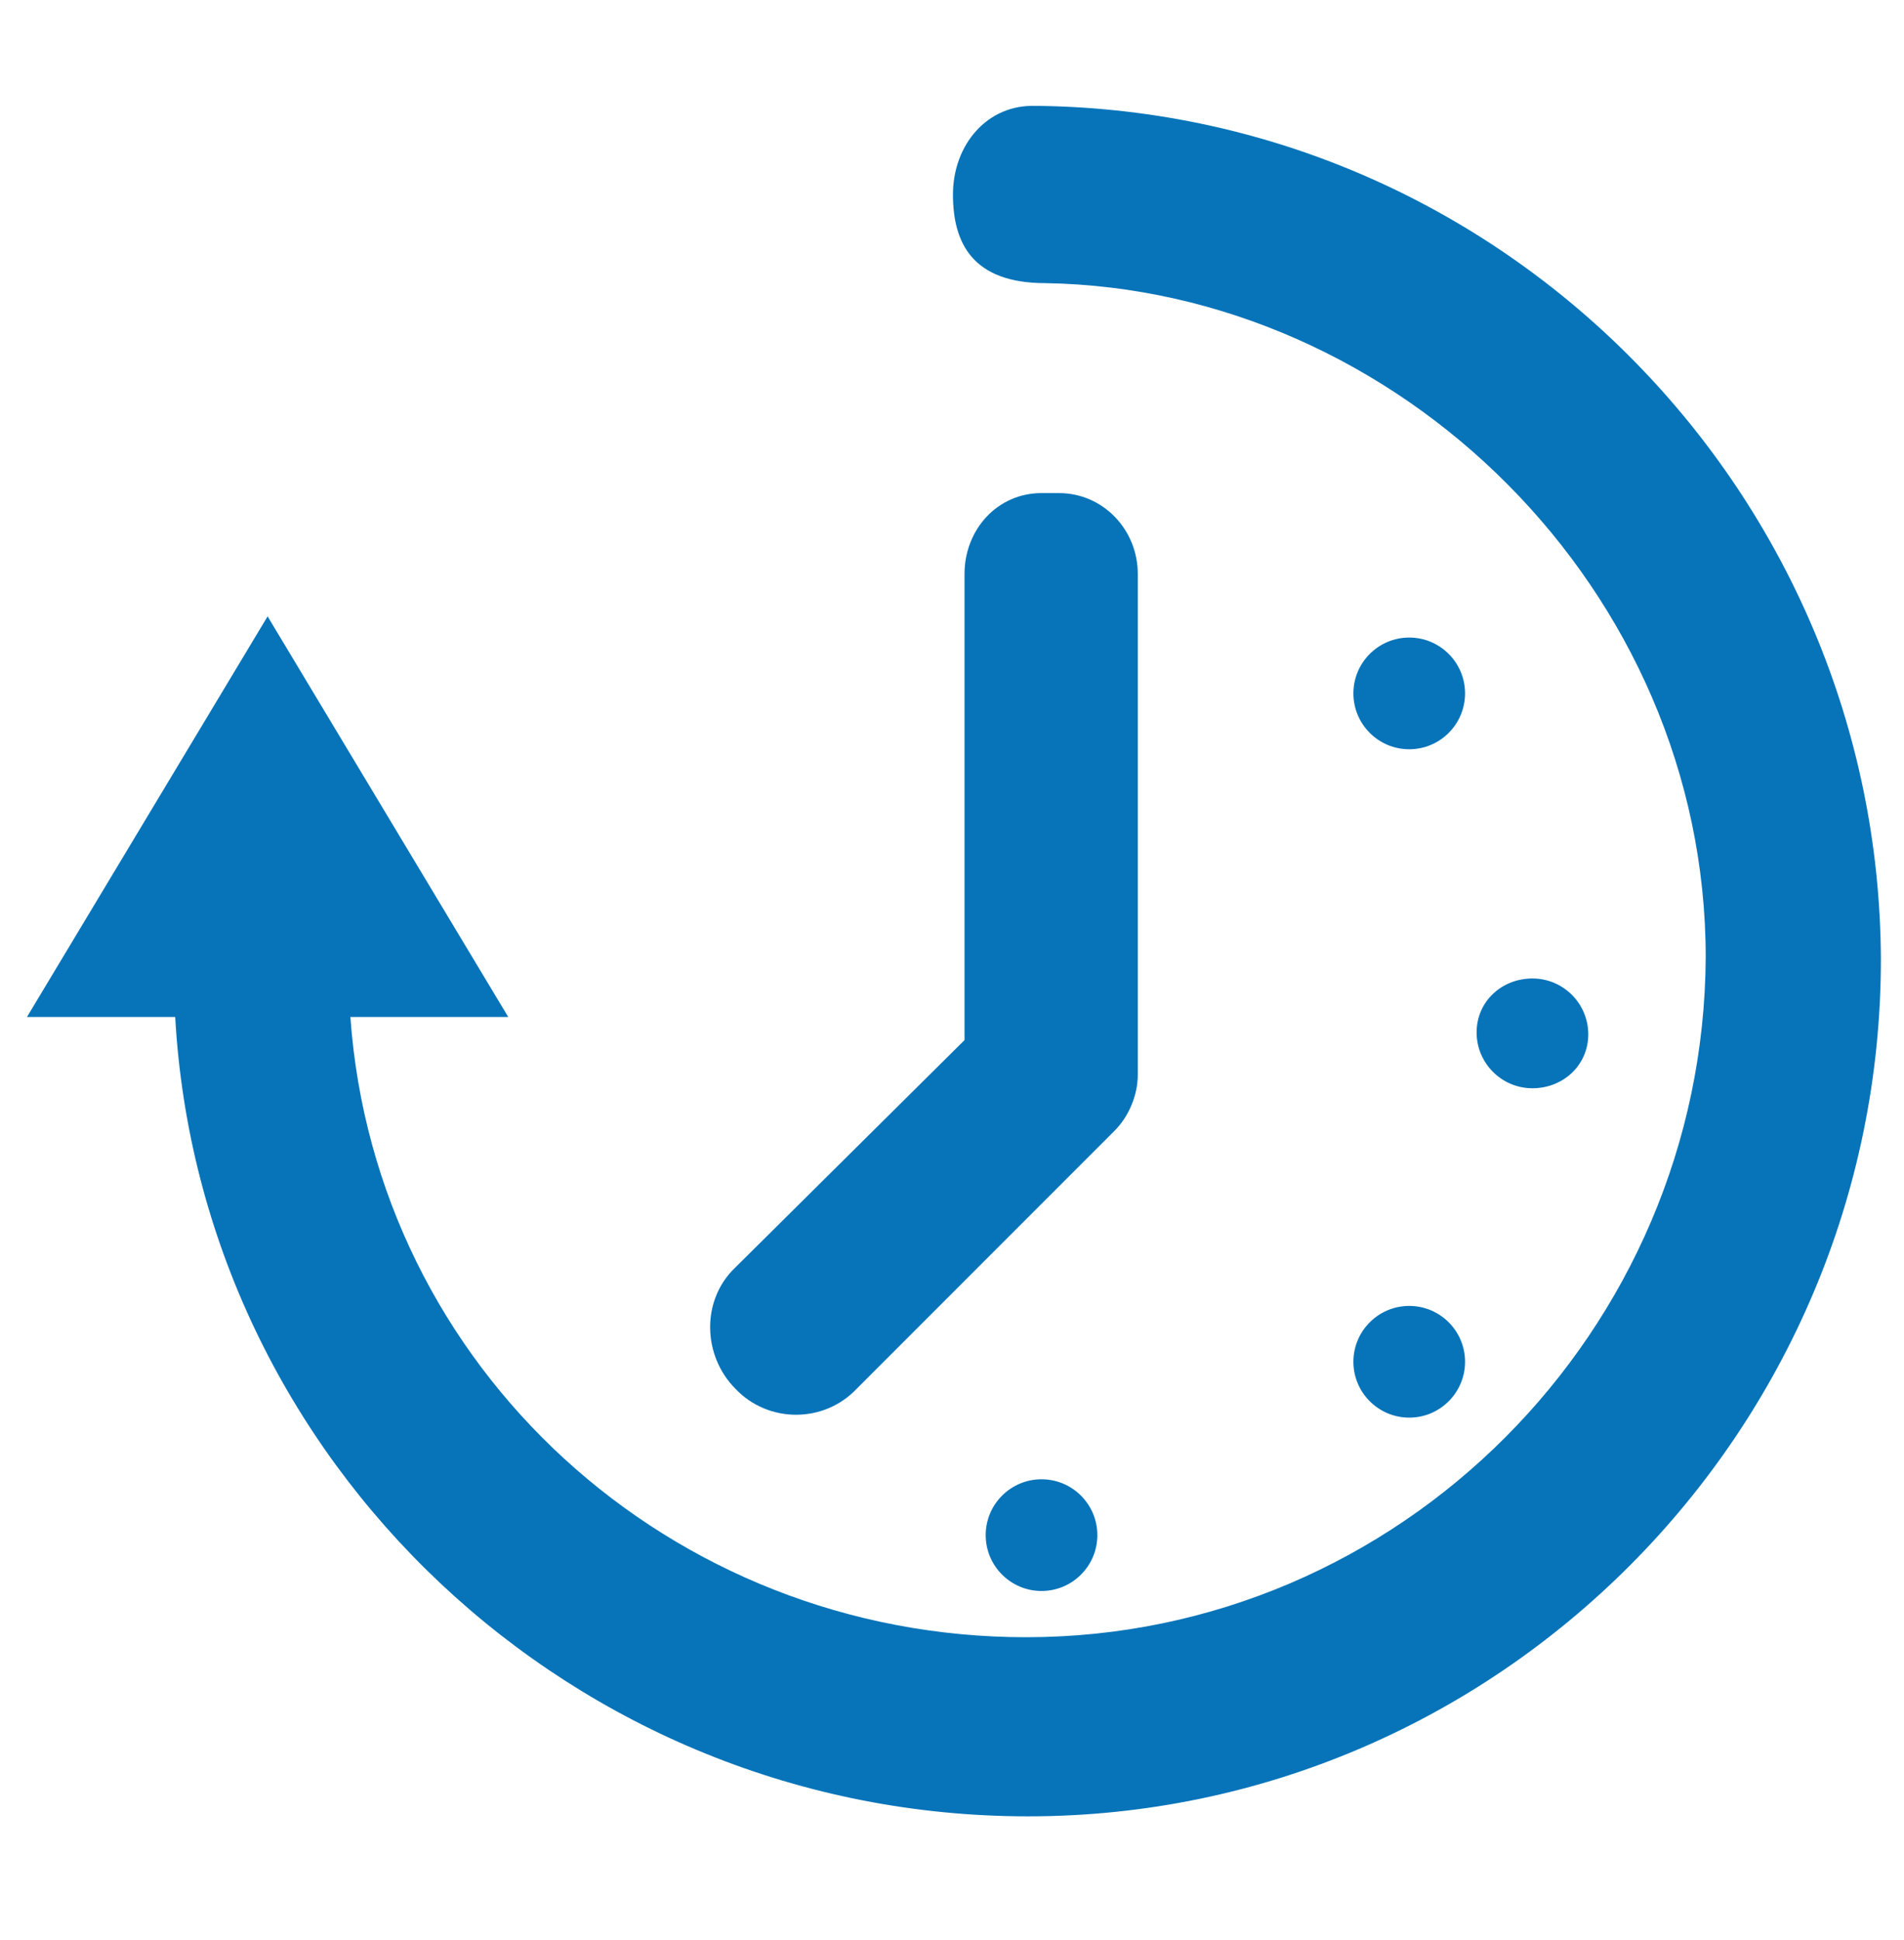
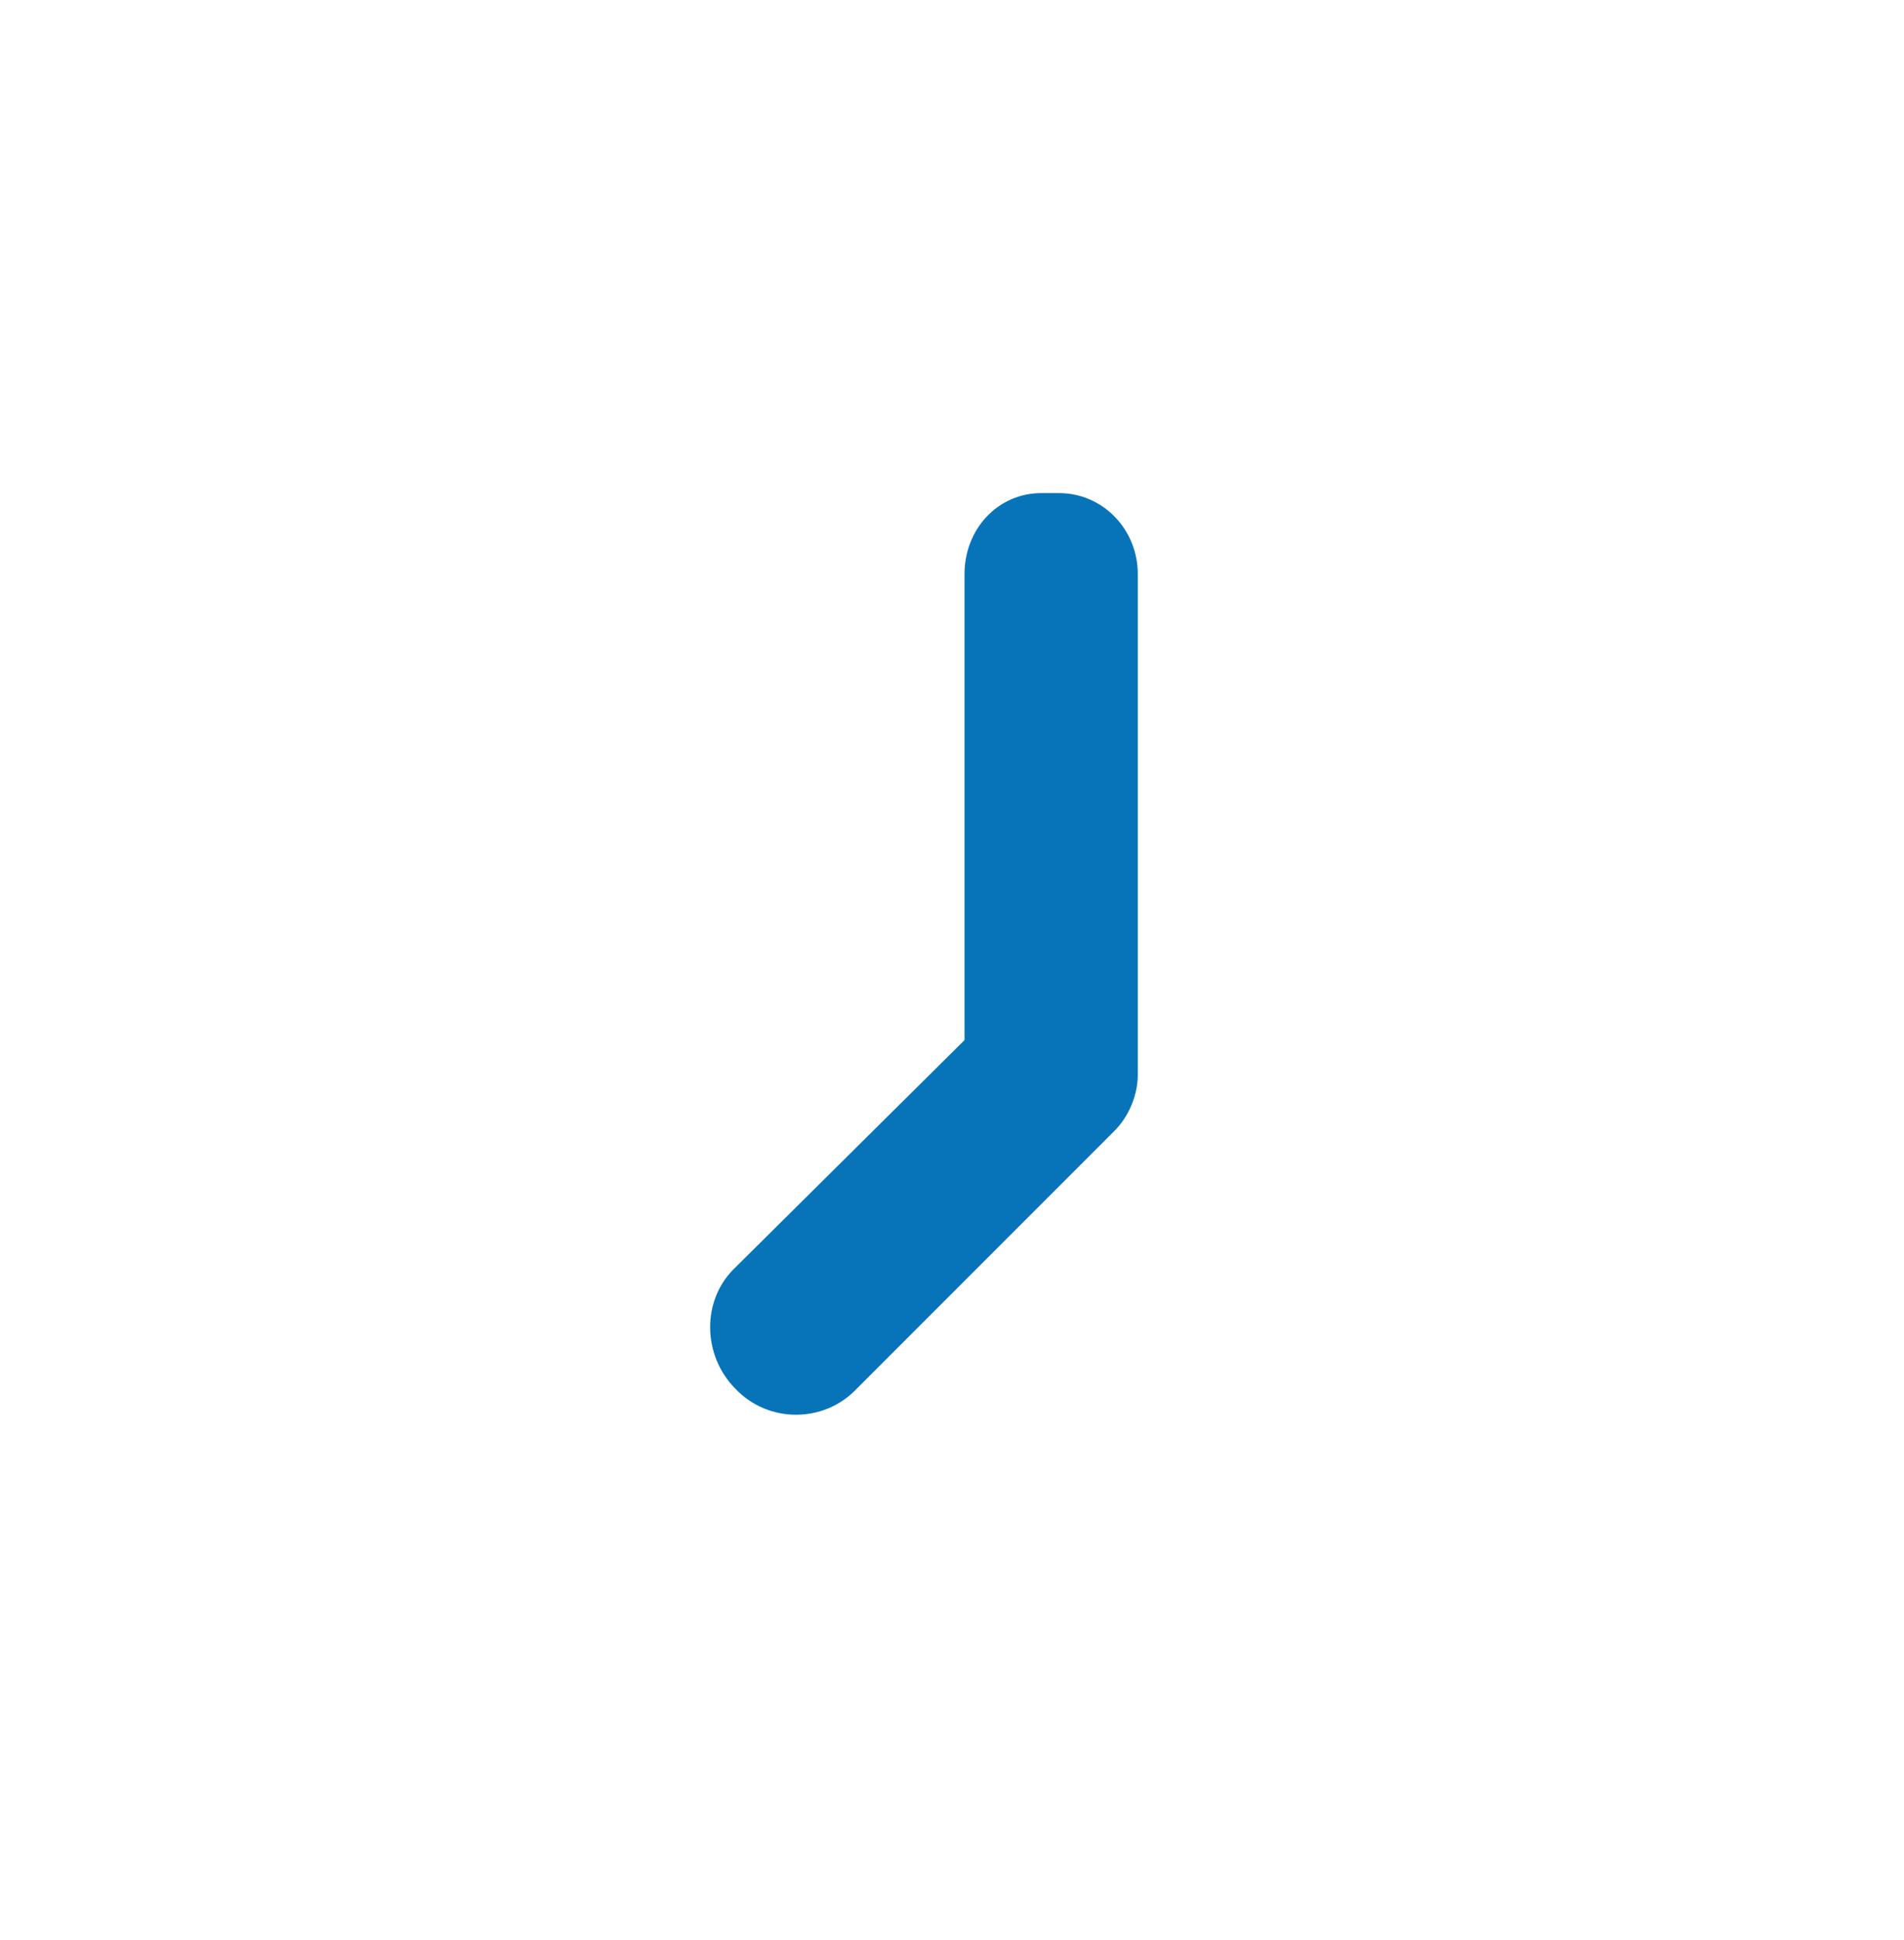
<svg xmlns="http://www.w3.org/2000/svg" id="Layer_1" x="0px" y="0px" viewBox="0 0 98.9 100.7" style="enable-background:new 0 0 98.9 100.7;" xml:space="preserve">
  <style type="text/css">	.st0{fill:#0774B9;}</style>
-   <path class="st0" d="M54.1,5.5c-0.1,0-0.2,0-0.3,0c-2.5-0.1-4.3,2-4.3,4.6c0,2.5,1,4.6,4.8,4.6l0,0c18.3,0.3,34.3,15.9,34.3,35 C88.5,69.1,72.7,85,53.3,85c-18.5,0-33.8-14-35.1-32.2h8.2L13.9,32L1.4,52.8h7.7c1.3,23.1,20.7,41.5,44.3,41.5 c24.4,0,44.3-20,44.3-44.5C97.6,25.7,78.2,5.9,54.1,5.5z" />
-   <path class="st0" d="M54.1,76.8c1.6,0,2.9,1.3,2.9,2.9s-1.3,2.9-2.9,2.9c-1.6,0-2.9-1.3-2.9-2.9C51.2,78.1,52.5,76.8,54.1,76.8z" />
-   <path class="st0" d="M73.2,33.1c1.6,0,2.9,1.3,2.9,2.9s-1.3,2.9-2.9,2.9s-2.9-1.3-2.9-2.9C70.3,34.4,71.6,33.1,73.2,33.1z" />
-   <path class="st0" d="M73.2,67.8c1.6,0,2.9,1.3,2.9,2.9s-1.3,2.9-2.9,2.9s-2.9-1.3-2.9-2.9S71.6,67.8,73.2,67.8z" />
-   <path class="st0" d="M79.6,50.8c1.6,0,2.9,1.3,2.9,2.9s-1.3,2.8-2.9,2.8s-2.9-1.3-2.9-2.9S78,50.8,79.6,50.8z" />
  <path class="st0" d="M59.1,29.8c0-2.3-1.8-4.2-4.1-4.2h-0.9c-2.3,0-4,1.9-4,4.2V54L38.2,65.8c-1.8,1.7-1.7,4.6,0,6.3 c1.7,1.8,4.6,1.8,6.3,0L57.6,59c0.1-0.1,0.2-0.2,0.3-0.3c0.7-0.7,1.2-1.8,1.2-2.9V29.8L59.1,29.8z" />
</svg>